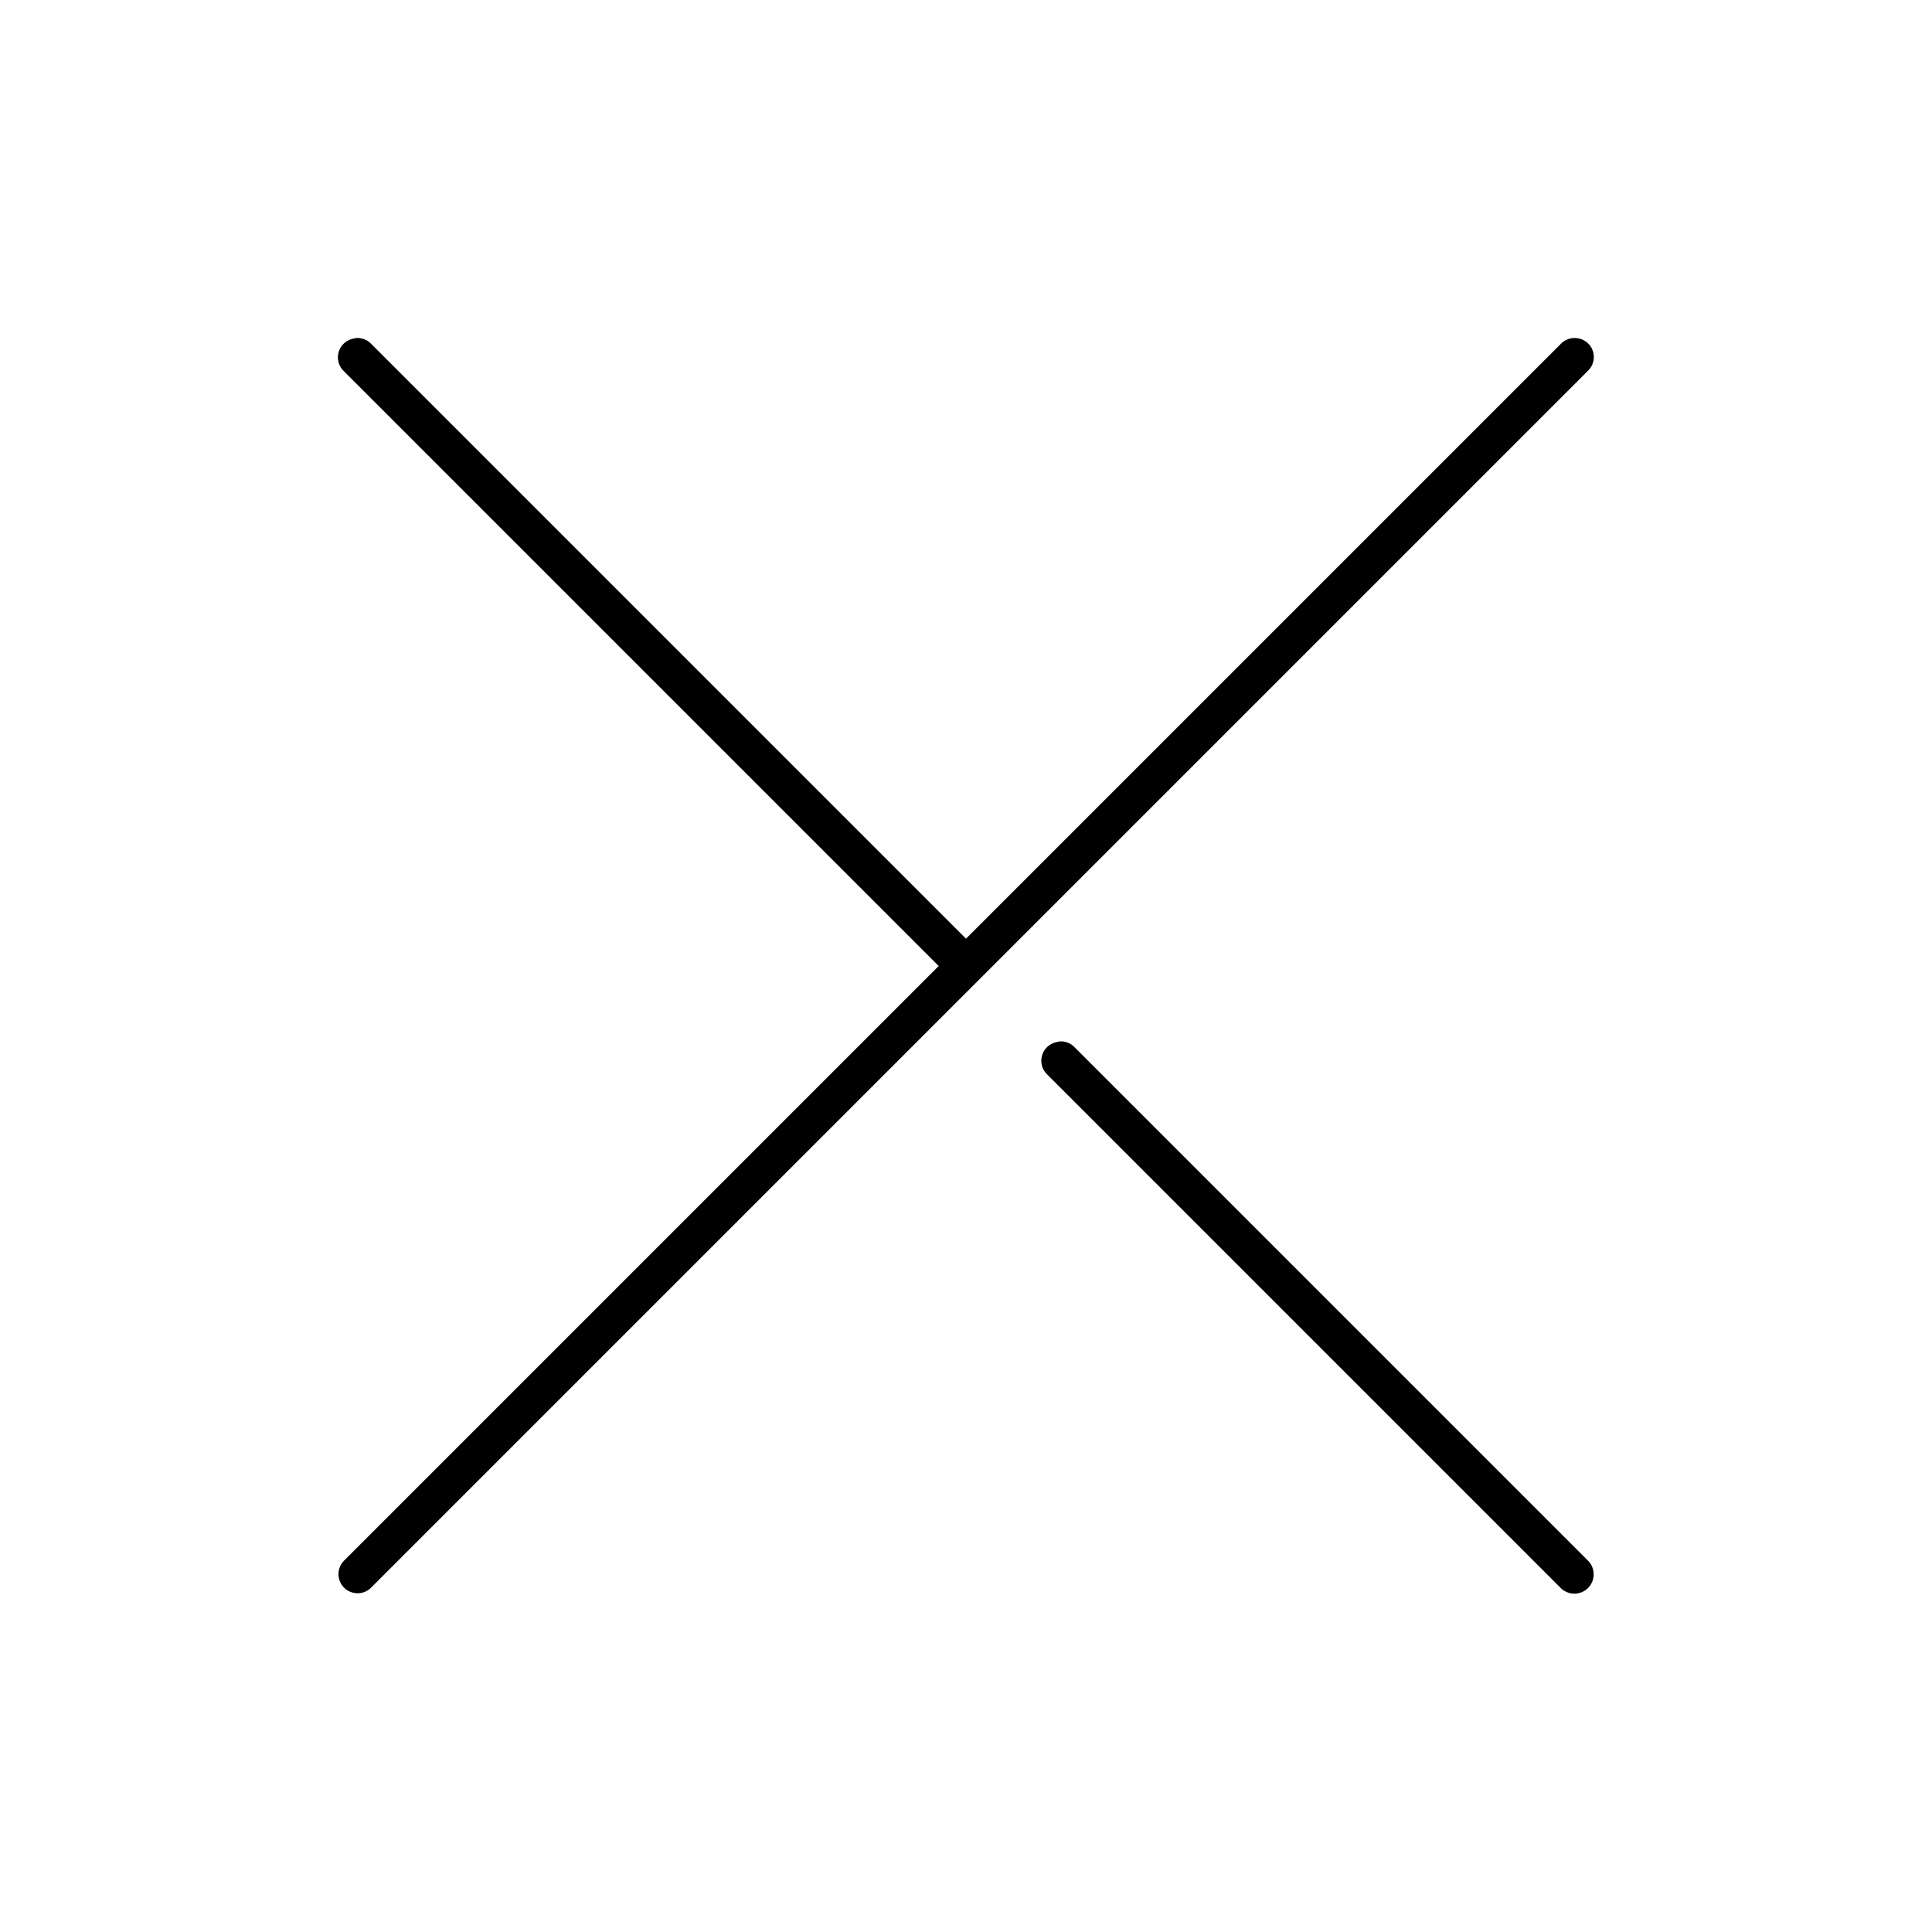
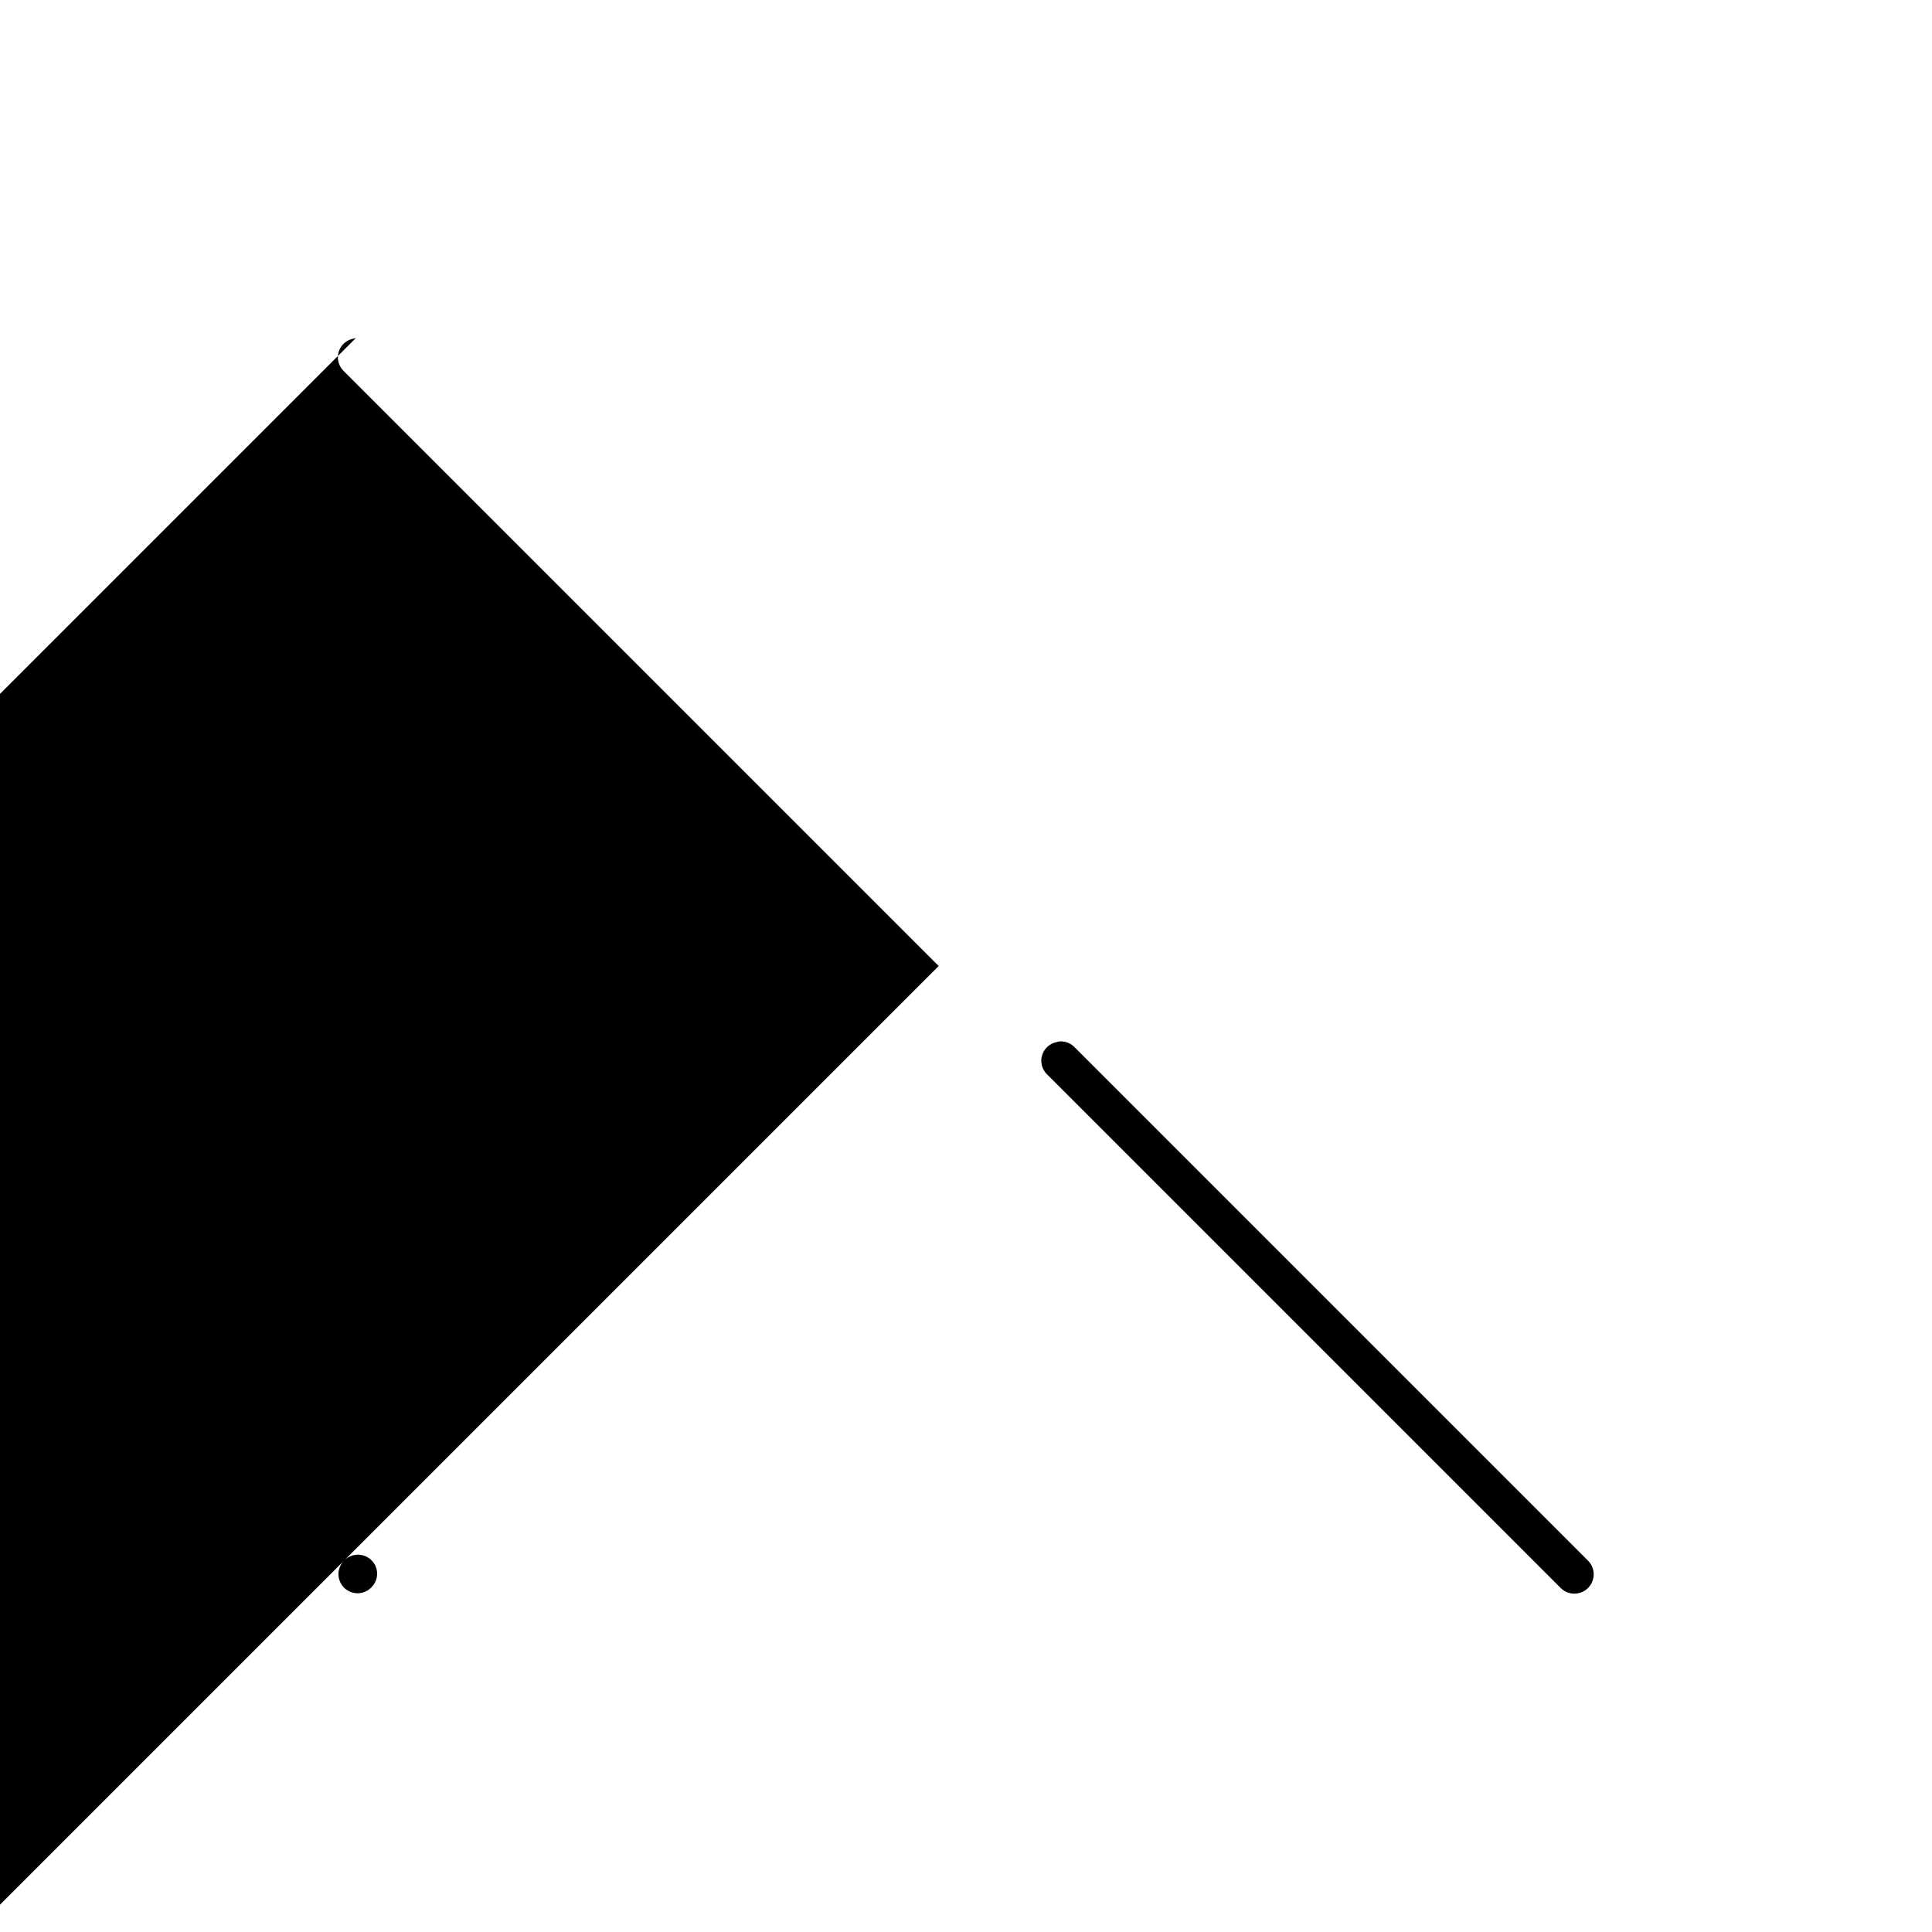
<svg xmlns="http://www.w3.org/2000/svg" fill="#000000" width="800px" height="800px" version="1.1" viewBox="144 144 512 512">
-   <path d="m238.31 233.58c-0.215 0.039-0.426 0.094-0.633 0.16-1.879 0.34-3.402 1.715-3.938 3.551-0.531 1.832 0.016 3.812 1.422 5.109l157.6 157.6-157.6 157.6c-0.949 0.957-1.477 2.254-1.469 3.602 0.012 1.352 0.562 2.641 1.523 3.582 0.965 0.941 2.266 1.465 3.613 1.445 1.352-0.02 2.637-0.574 3.574-1.547l322.44-322.44c1.516-1.461 1.965-3.711 1.121-5.644-0.844-1.93-2.797-3.133-4.902-3.016-1.312 0.055-2.559 0.617-3.461 1.578l-157.6 157.6-157.6-157.6c-1.055-1.125-2.562-1.703-4.094-1.578zm186.41 186.41c-0.211 0.039-0.422 0.094-0.629 0.16-1.879 0.34-3.402 1.715-3.938 3.547-0.535 1.836 0.016 3.816 1.418 5.109l136.03 136.03c0.961 0.961 2.262 1.5 3.621 1.5 1.355 0 2.66-0.539 3.621-1.5 0.961-0.961 1.5-2.266 1.5-3.621 0-1.359-0.539-2.66-1.5-3.621l-136.03-136.03c-1.051-1.121-2.559-1.699-4.094-1.574z" />
+   <path d="m238.31 233.58c-0.215 0.039-0.426 0.094-0.633 0.16-1.879 0.34-3.402 1.715-3.938 3.551-0.531 1.832 0.016 3.812 1.422 5.109l157.6 157.6-157.6 157.6c-0.949 0.957-1.477 2.254-1.469 3.602 0.012 1.352 0.562 2.641 1.523 3.582 0.965 0.941 2.266 1.465 3.613 1.445 1.352-0.02 2.637-0.574 3.574-1.547c1.516-1.461 1.965-3.711 1.121-5.644-0.844-1.93-2.797-3.133-4.902-3.016-1.312 0.055-2.559 0.617-3.461 1.578l-157.6 157.6-157.6-157.6c-1.055-1.125-2.562-1.703-4.094-1.578zm186.41 186.41c-0.211 0.039-0.422 0.094-0.629 0.16-1.879 0.34-3.402 1.715-3.938 3.547-0.535 1.836 0.016 3.816 1.418 5.109l136.03 136.03c0.961 0.961 2.262 1.5 3.621 1.5 1.355 0 2.66-0.539 3.621-1.5 0.961-0.961 1.5-2.266 1.5-3.621 0-1.359-0.539-2.66-1.5-3.621l-136.03-136.03c-1.051-1.121-2.559-1.699-4.094-1.574z" />
</svg>